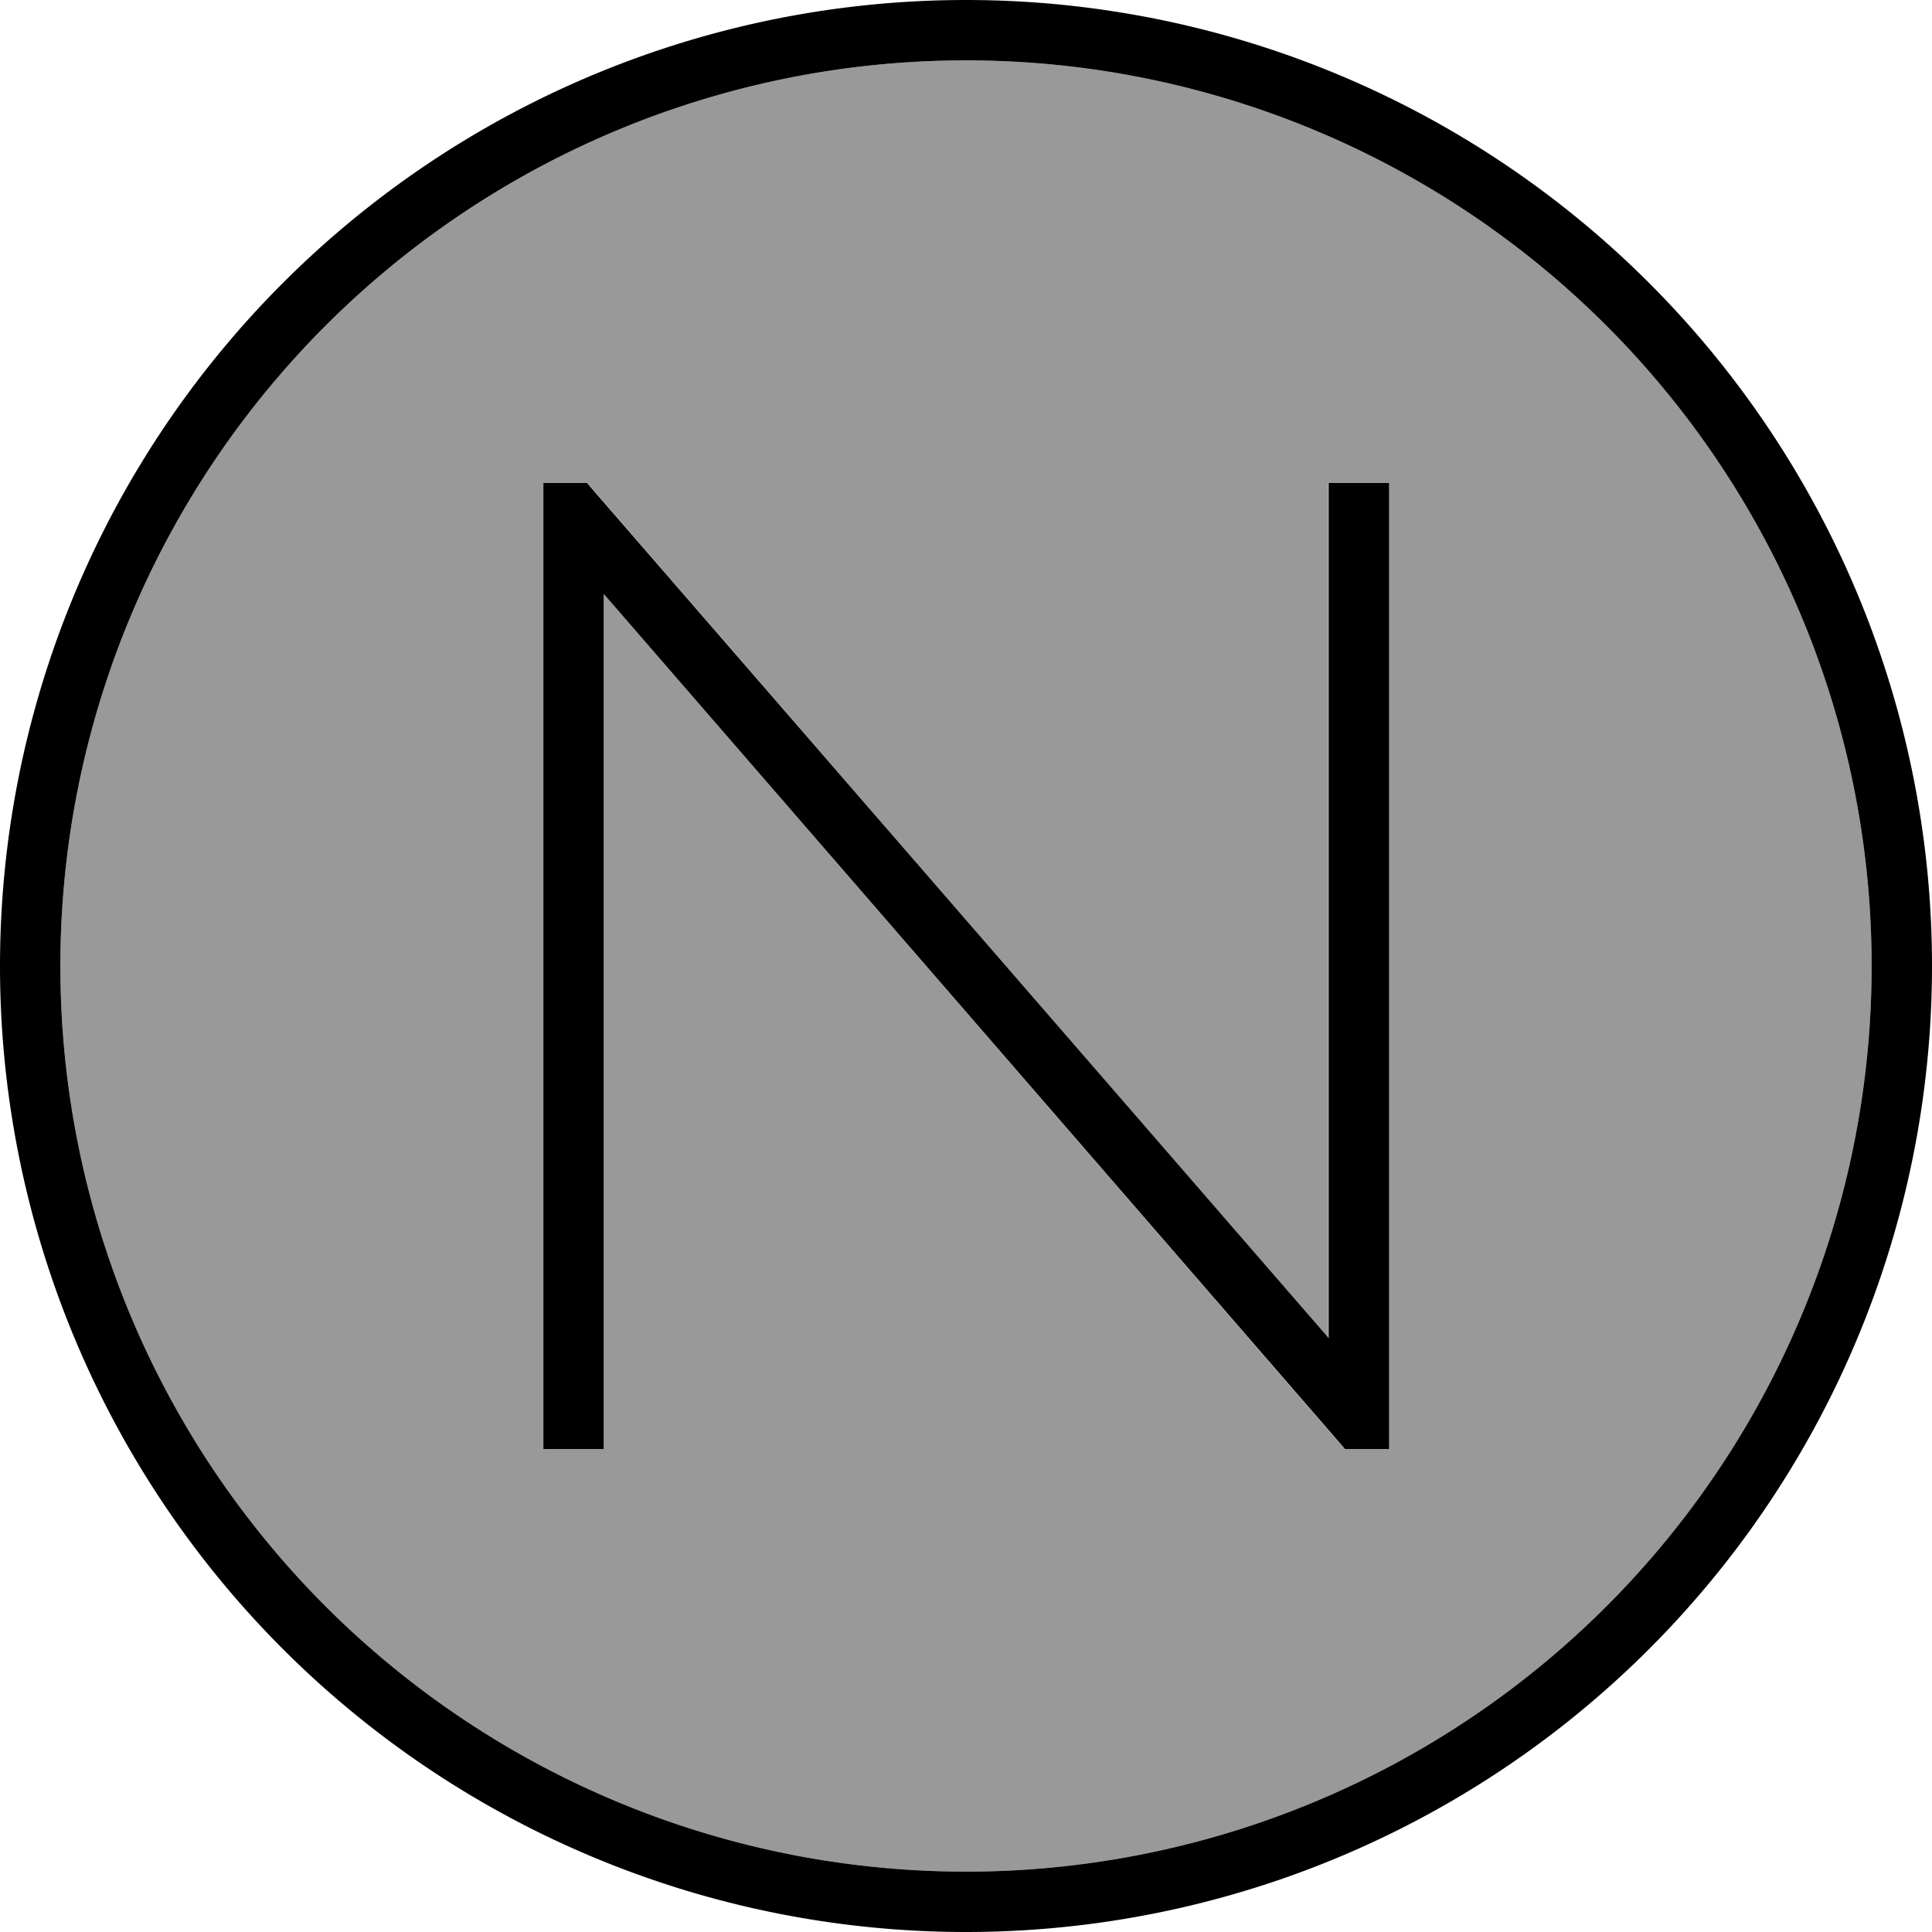
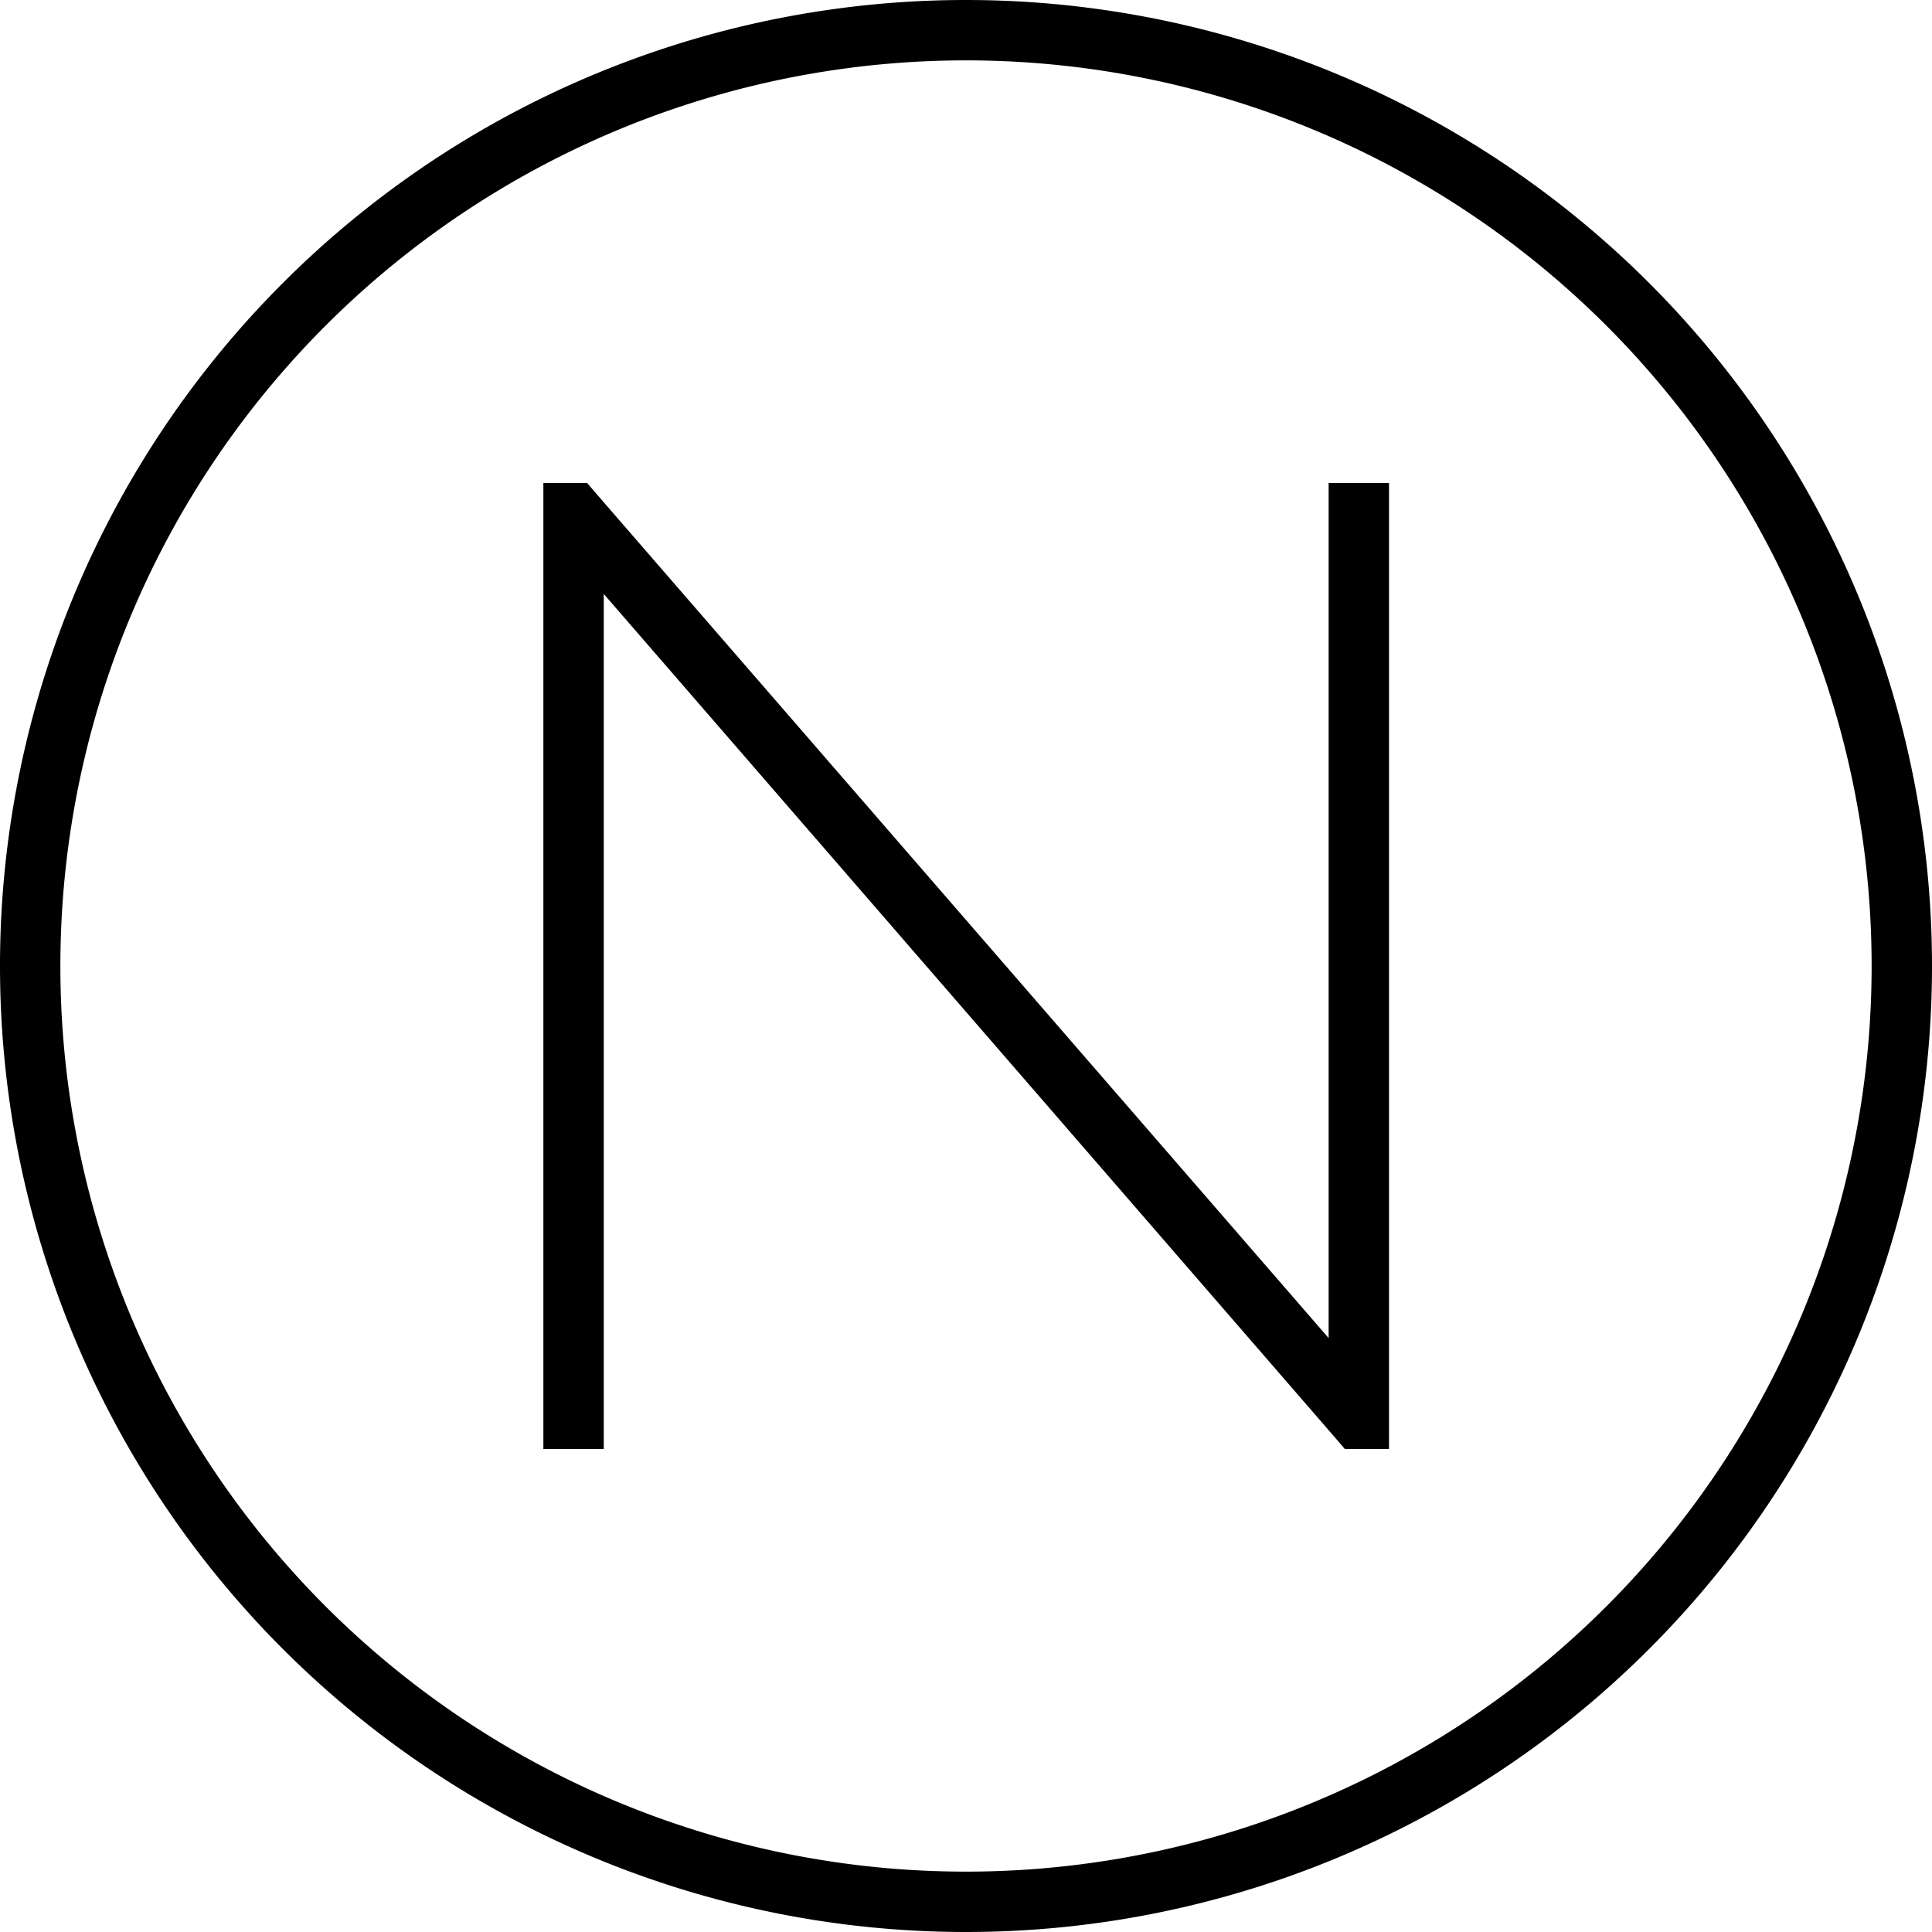
<svg xmlns="http://www.w3.org/2000/svg" viewBox="0 0 512 512">
  <defs>
    <style>.fa-secondary{opacity:.4}</style>
  </defs>
-   <path class="fa-secondary" d="M16 256a240 240 0 1 0 480 0A240 240 0 1 0 16 256zM144 128l11.7 0 2.4 2.8L352 354.6 352 136l0-8 16 0 0 8 0 240 0 8-11.7 0-2.4-2.8L160 157.4 160 376l0 8-16 0 0-8 0-240 0-8z" />
  <path class="fa-primary" d="M256 16a240 240 0 1 1 0 480 240 240 0 1 1 0-480zm0 496A256 256 0 1 0 256 0a256 256 0 1 0 0 512zM144 128l0 8 0 240 0 8 16 0 0-8 0-218.6L354 381.2l2.4 2.8 11.7 0 0-8 0-240 0-8-16 0 0 8 0 218.6L158 130.8l-2.4-2.8L144 128z" />
</svg>